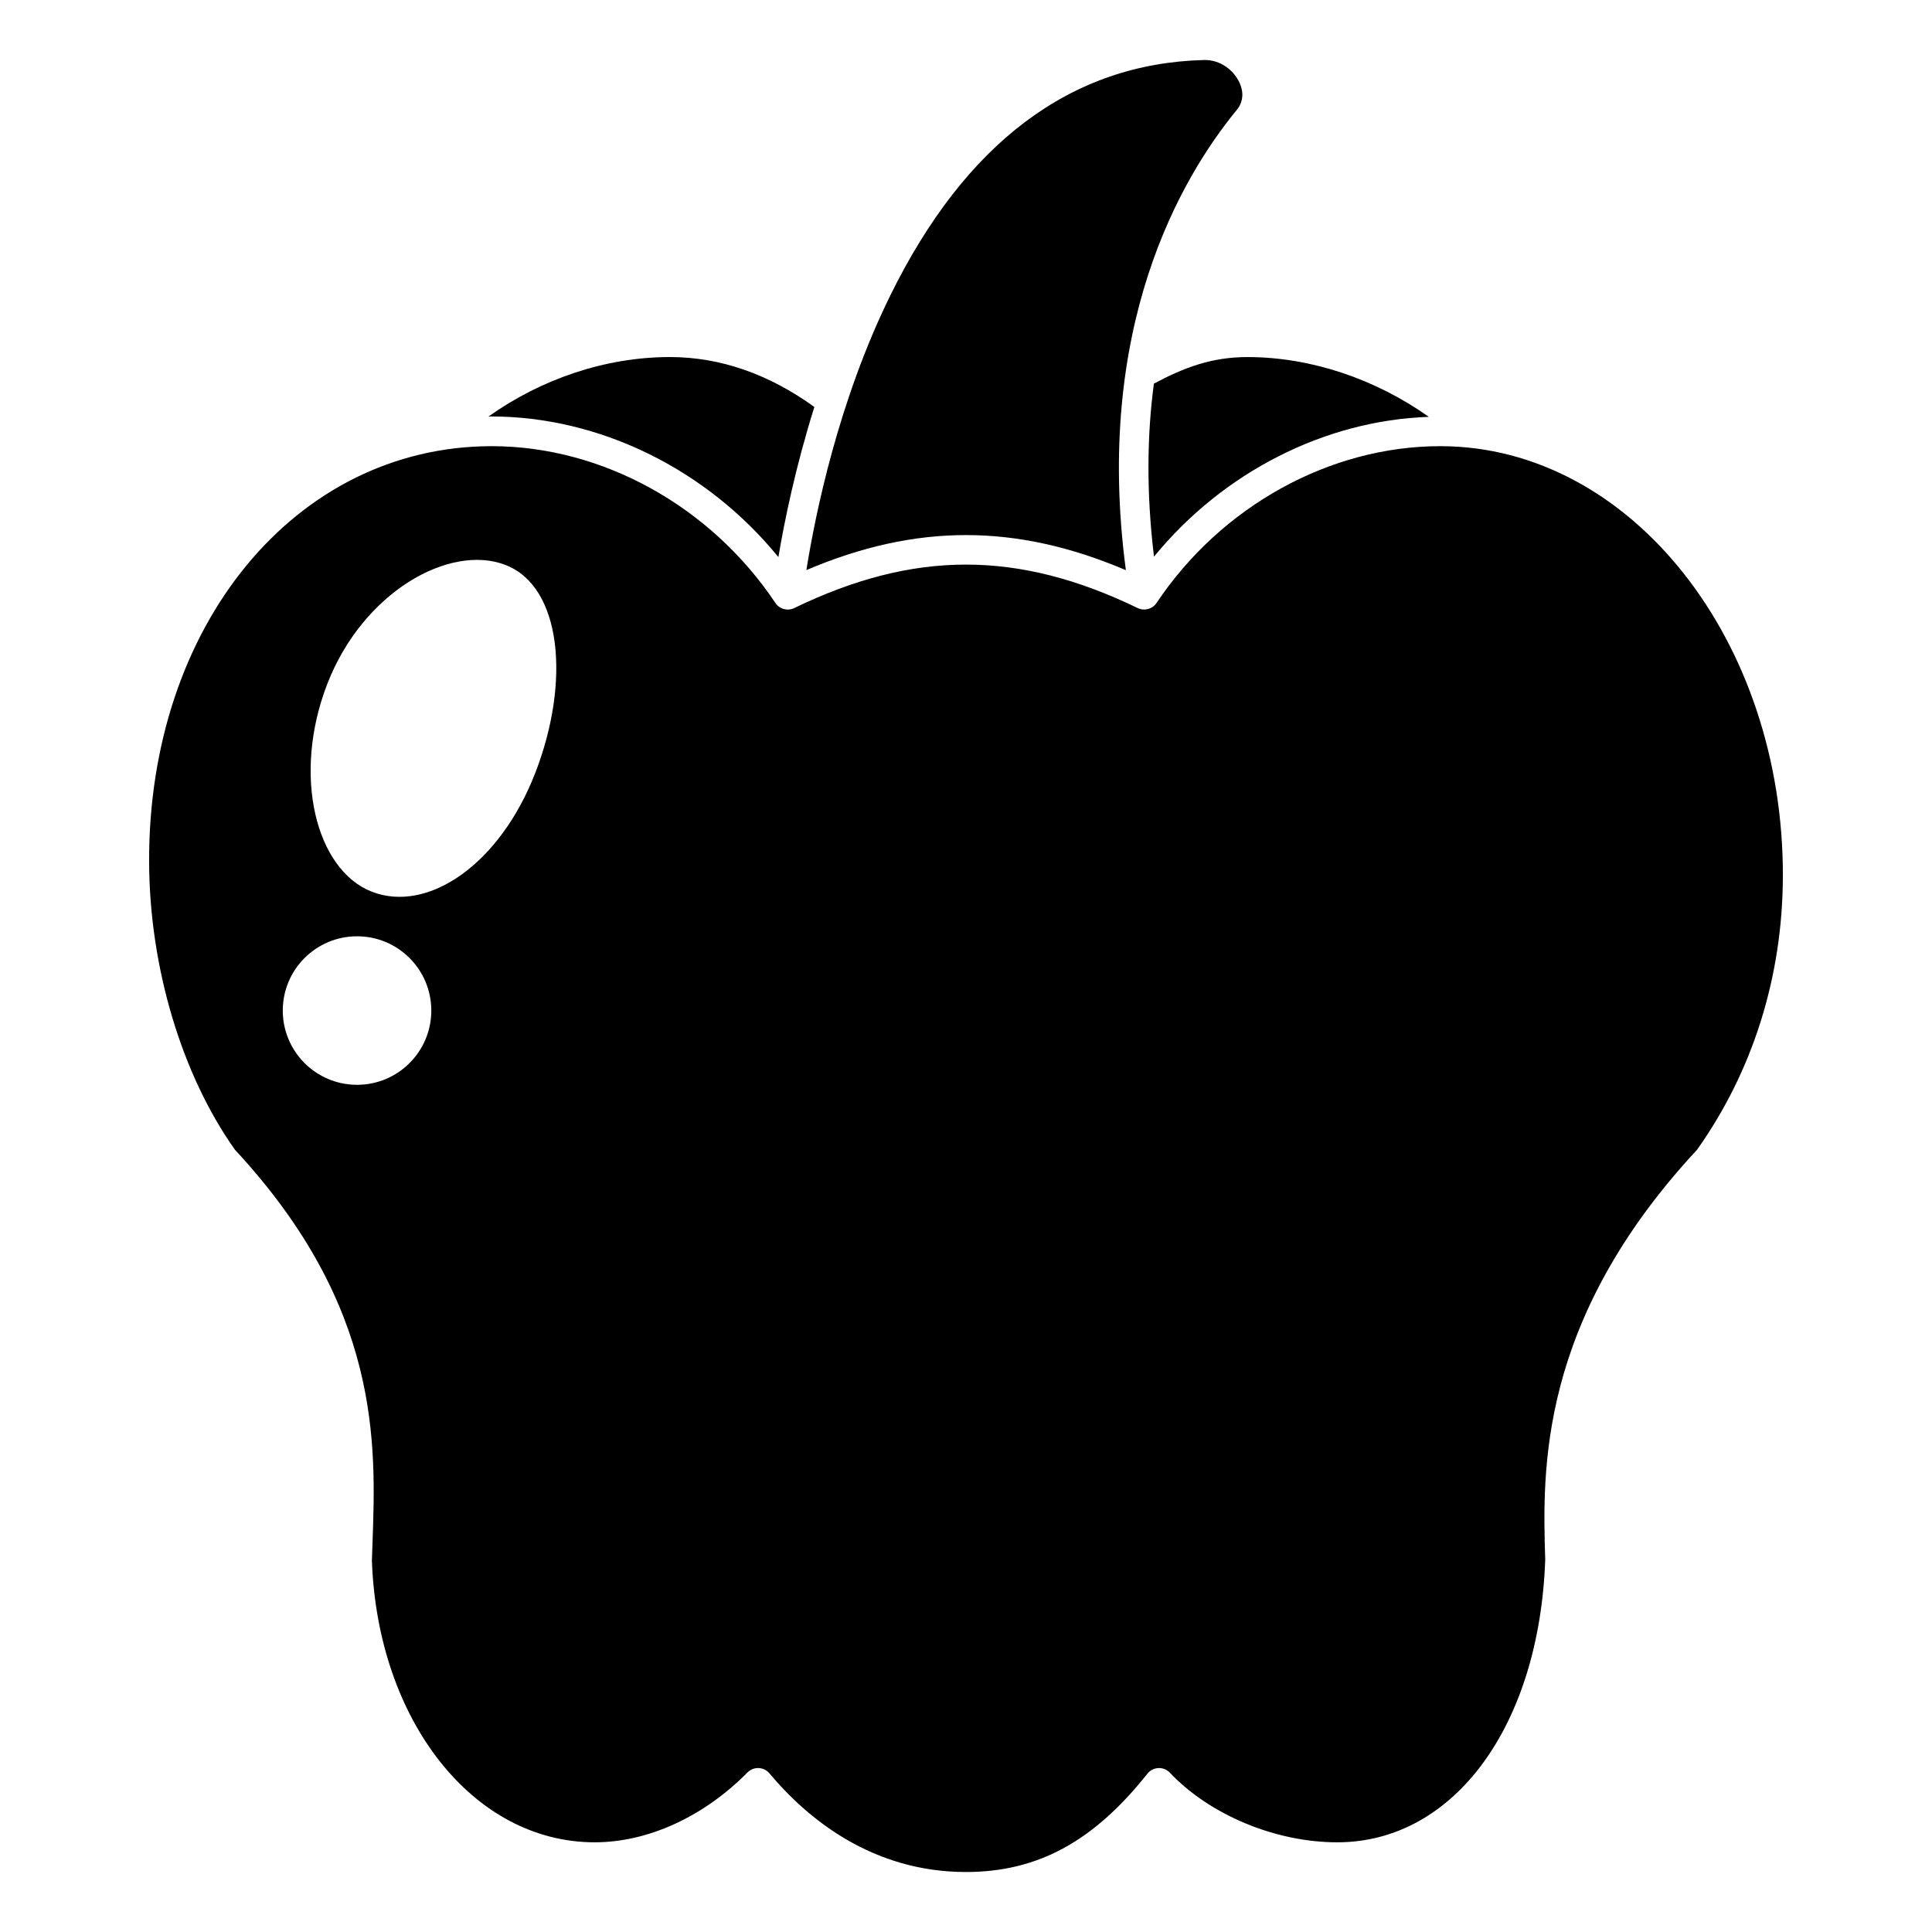
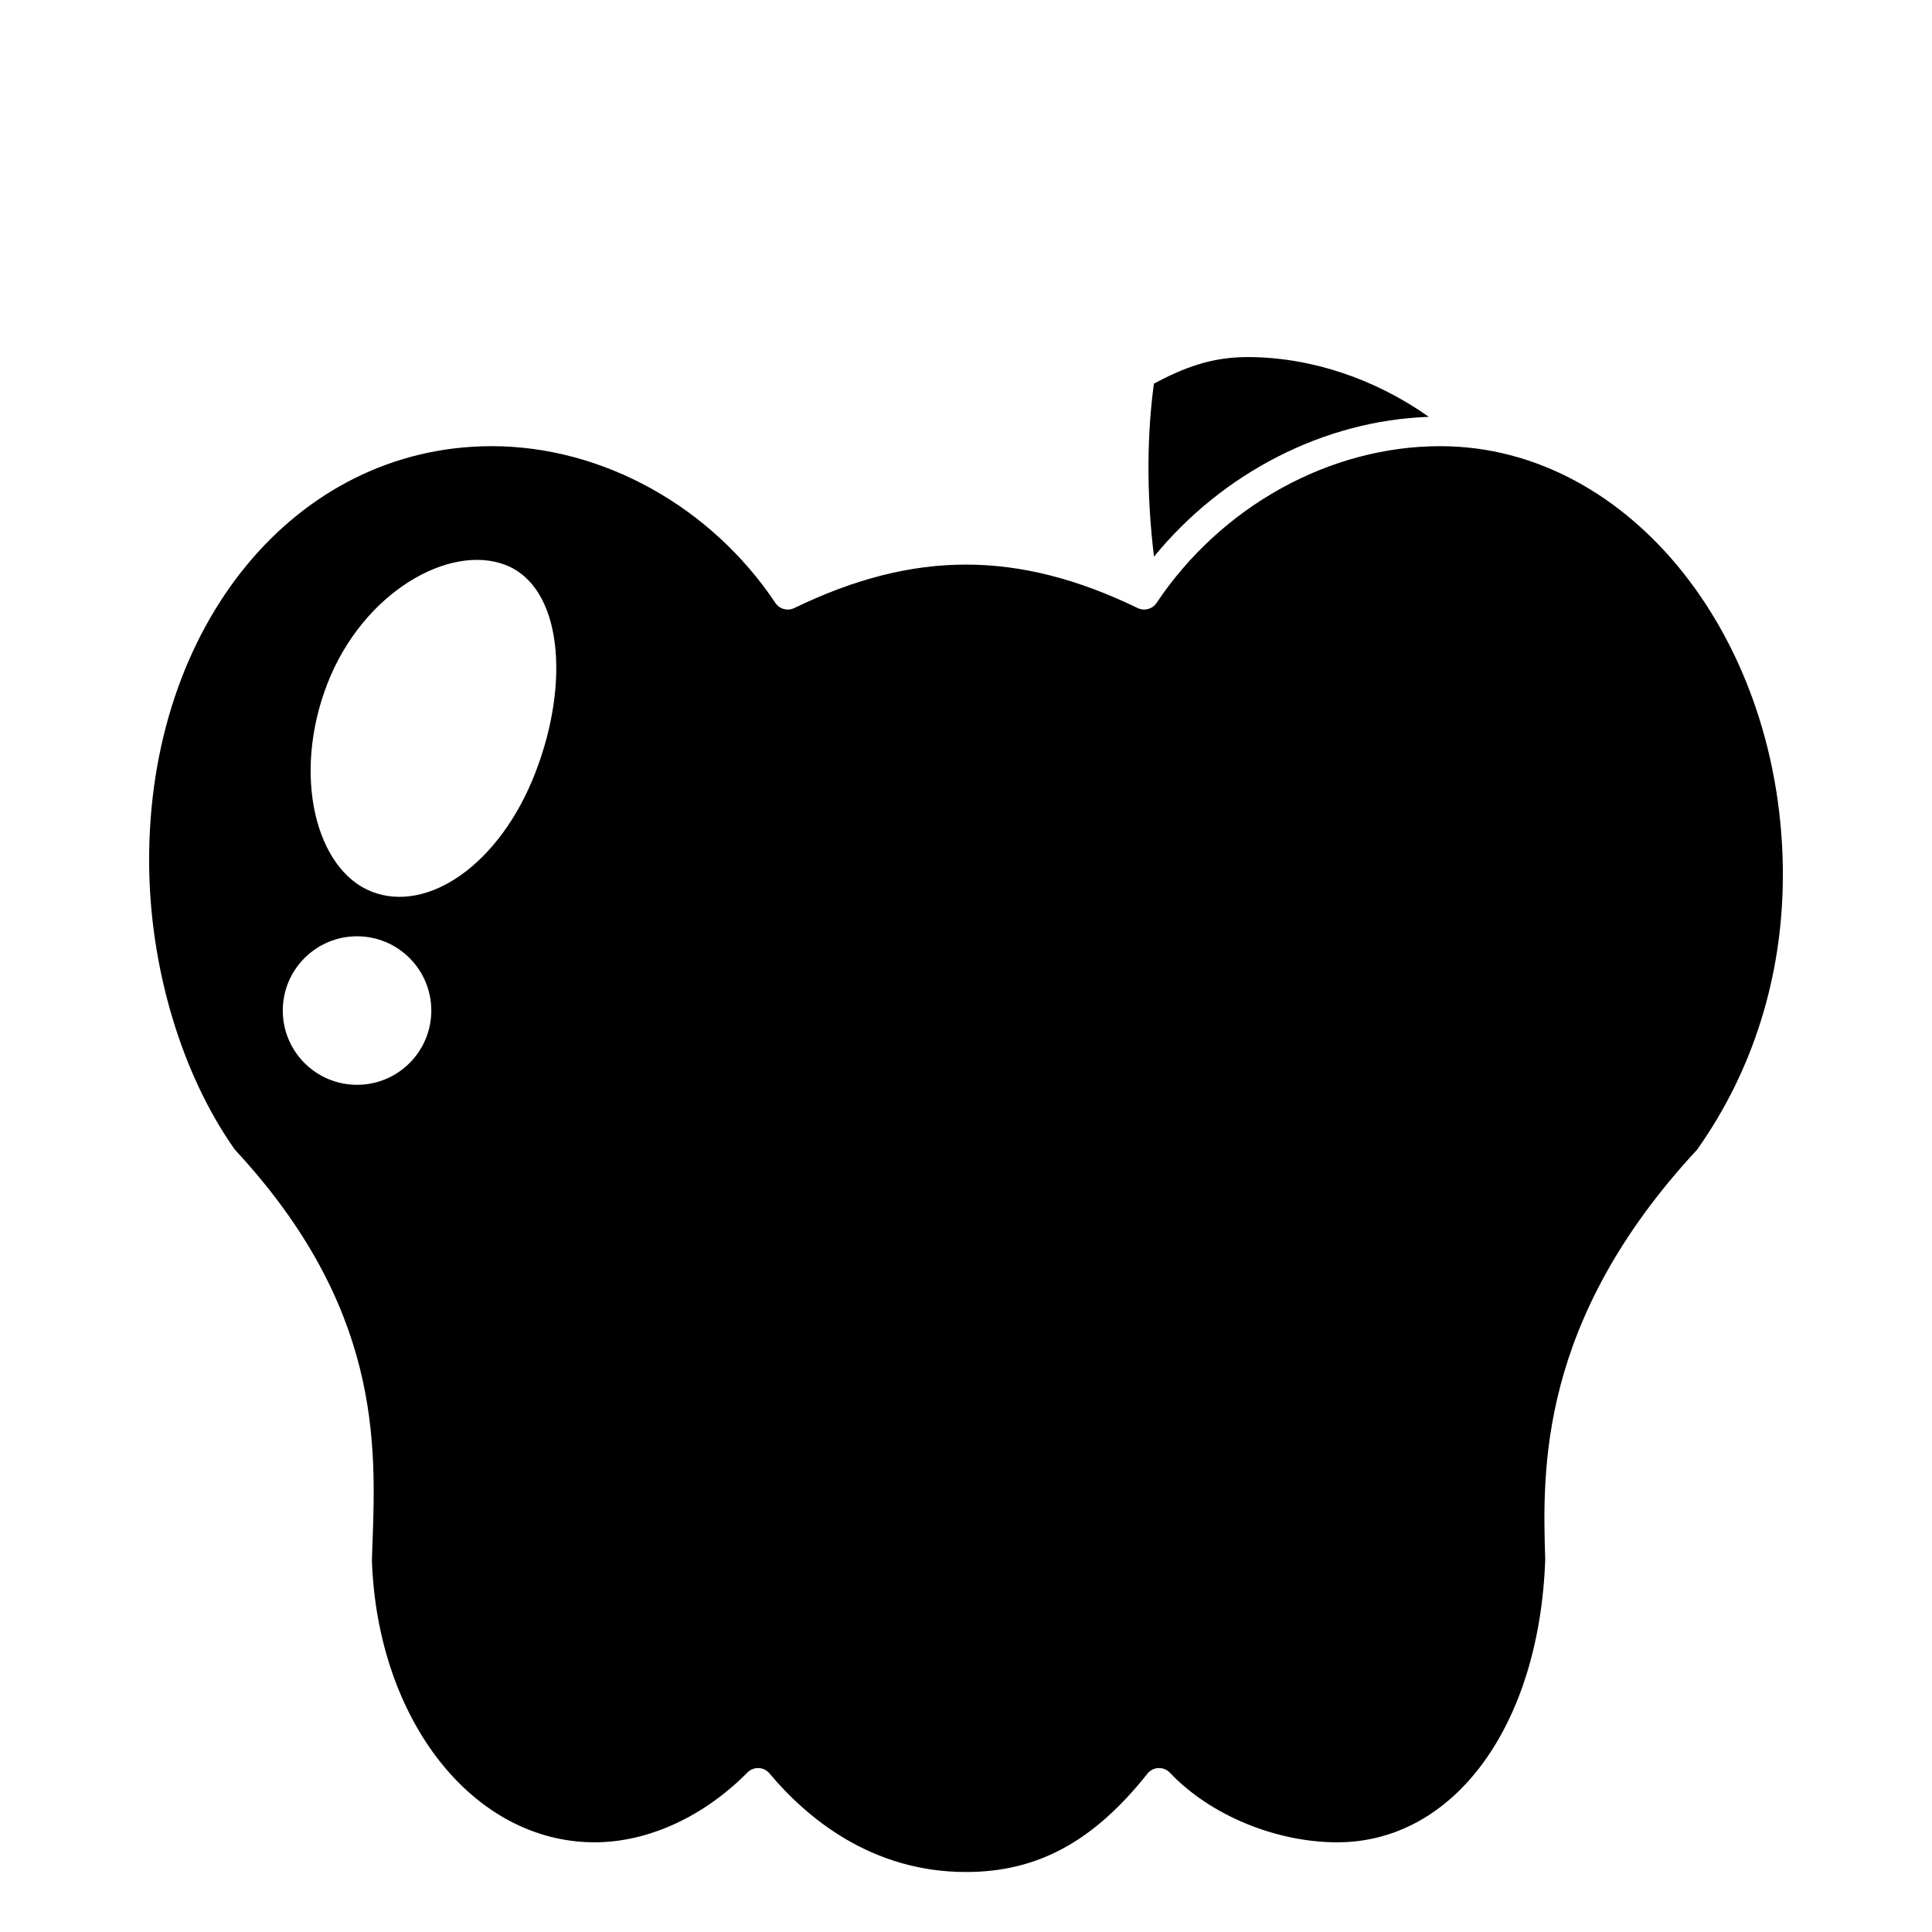
<svg xmlns="http://www.w3.org/2000/svg" fill="#000000" width="800px" height="800px" version="1.1" viewBox="144 144 512 512">
  <g>
-     <path d="m350.28 291.63c1.621-9.621 4.555-23.93 9.535-39.781-12.113-8.742-24.984-13.23-38.32-13.23h-0.199c-16.836 0.059-33.742 5.754-47.848 15.766 0.195 0 0.391-0.02 0.586-0.02 28.867-0.027 57.289 13.992 76.246 37.266z" />
-     <path d="m442.37 295.1c-8.535-64.184 14.457-103.79 29.375-121.95 2.336-2.844 1.406-5.883 0.641-7.441-1.449-2.973-4.824-5.906-9.309-5.805-35.266 0.887-63.254 21.91-83.191 62.504-13.676 27.852-19.785 57.648-22.188 72.668 29.078-12.375 55.59-12.363 84.672 0.027z" />
    <path d="m449.82 291.52c18.234-22.316 45.172-36.105 72.836-37.051-14.23-10.059-31.16-15.789-47.883-15.844h-0.164c-9.535 0-16.879 2.805-24.816 7.043-1.793 13.426-2.047 28.688 0.027 45.852z" />
    <path d="m616.48 376.37c0.215-62.762-40.406-113.96-90.543-114.13h-0.27c-29.254 0-58.031 15.902-75.168 41.547-1.094 1.629-3.223 2.203-4.988 1.359-31.75-15.363-59.285-15.363-91.035 0-1.762 0.852-3.898 0.273-4.988-1.359-17.125-25.645-45.91-41.547-75.164-41.547h-0.27c-51.832 0.176-90.754 47.551-90.535 110.2 0.094 27.812 8.594 56.293 22.738 76.246 38.723 41.691 37.41 77.895 36.457 104.34l-0.156 4.543c1.508 42.449 26.891 74.66 59.039 74.66 14.102 0 28.863-6.746 40.496-18.512 0.742-0.75 1.75-1.168 2.801-1.168 0.055 0 0.105 0 0.16 0.004 1.105 0.043 2.141 0.555 2.859 1.406 9.992 11.926 27.145 26.141 52.086 26.141 18.945 0 33.773-8.039 48.086-26.062 0.707-0.895 1.77-1.438 2.914-1.484 1.148-0.043 2.242 0.402 3.031 1.227 10.594 11.207 28.012 18.449 44.367 18.449 30.887 0 53.547-30.812 55.105-74.922-0.727-23.492-1.945-63.219 40.238-108.62 14.781-20.828 22.645-45.828 22.738-72.305zm-377.86 55.117c-10.867 0-19.68-8.812-19.68-19.68 0-10.867 8.812-19.68 19.68-19.68 10.867 0 19.68 8.812 19.68 19.68 0 10.867-8.812 19.68-19.68 19.68zm47.234-82.656c-9.434 24.32-28.488 37.23-43.297 31.488-14.809-5.742-21.242-30.785-11.809-55.105 9.434-24.32 32.426-37.23 47.23-31.488 14.809 5.742 17.309 30.781 7.875 55.105z" />
  </g>
</svg>